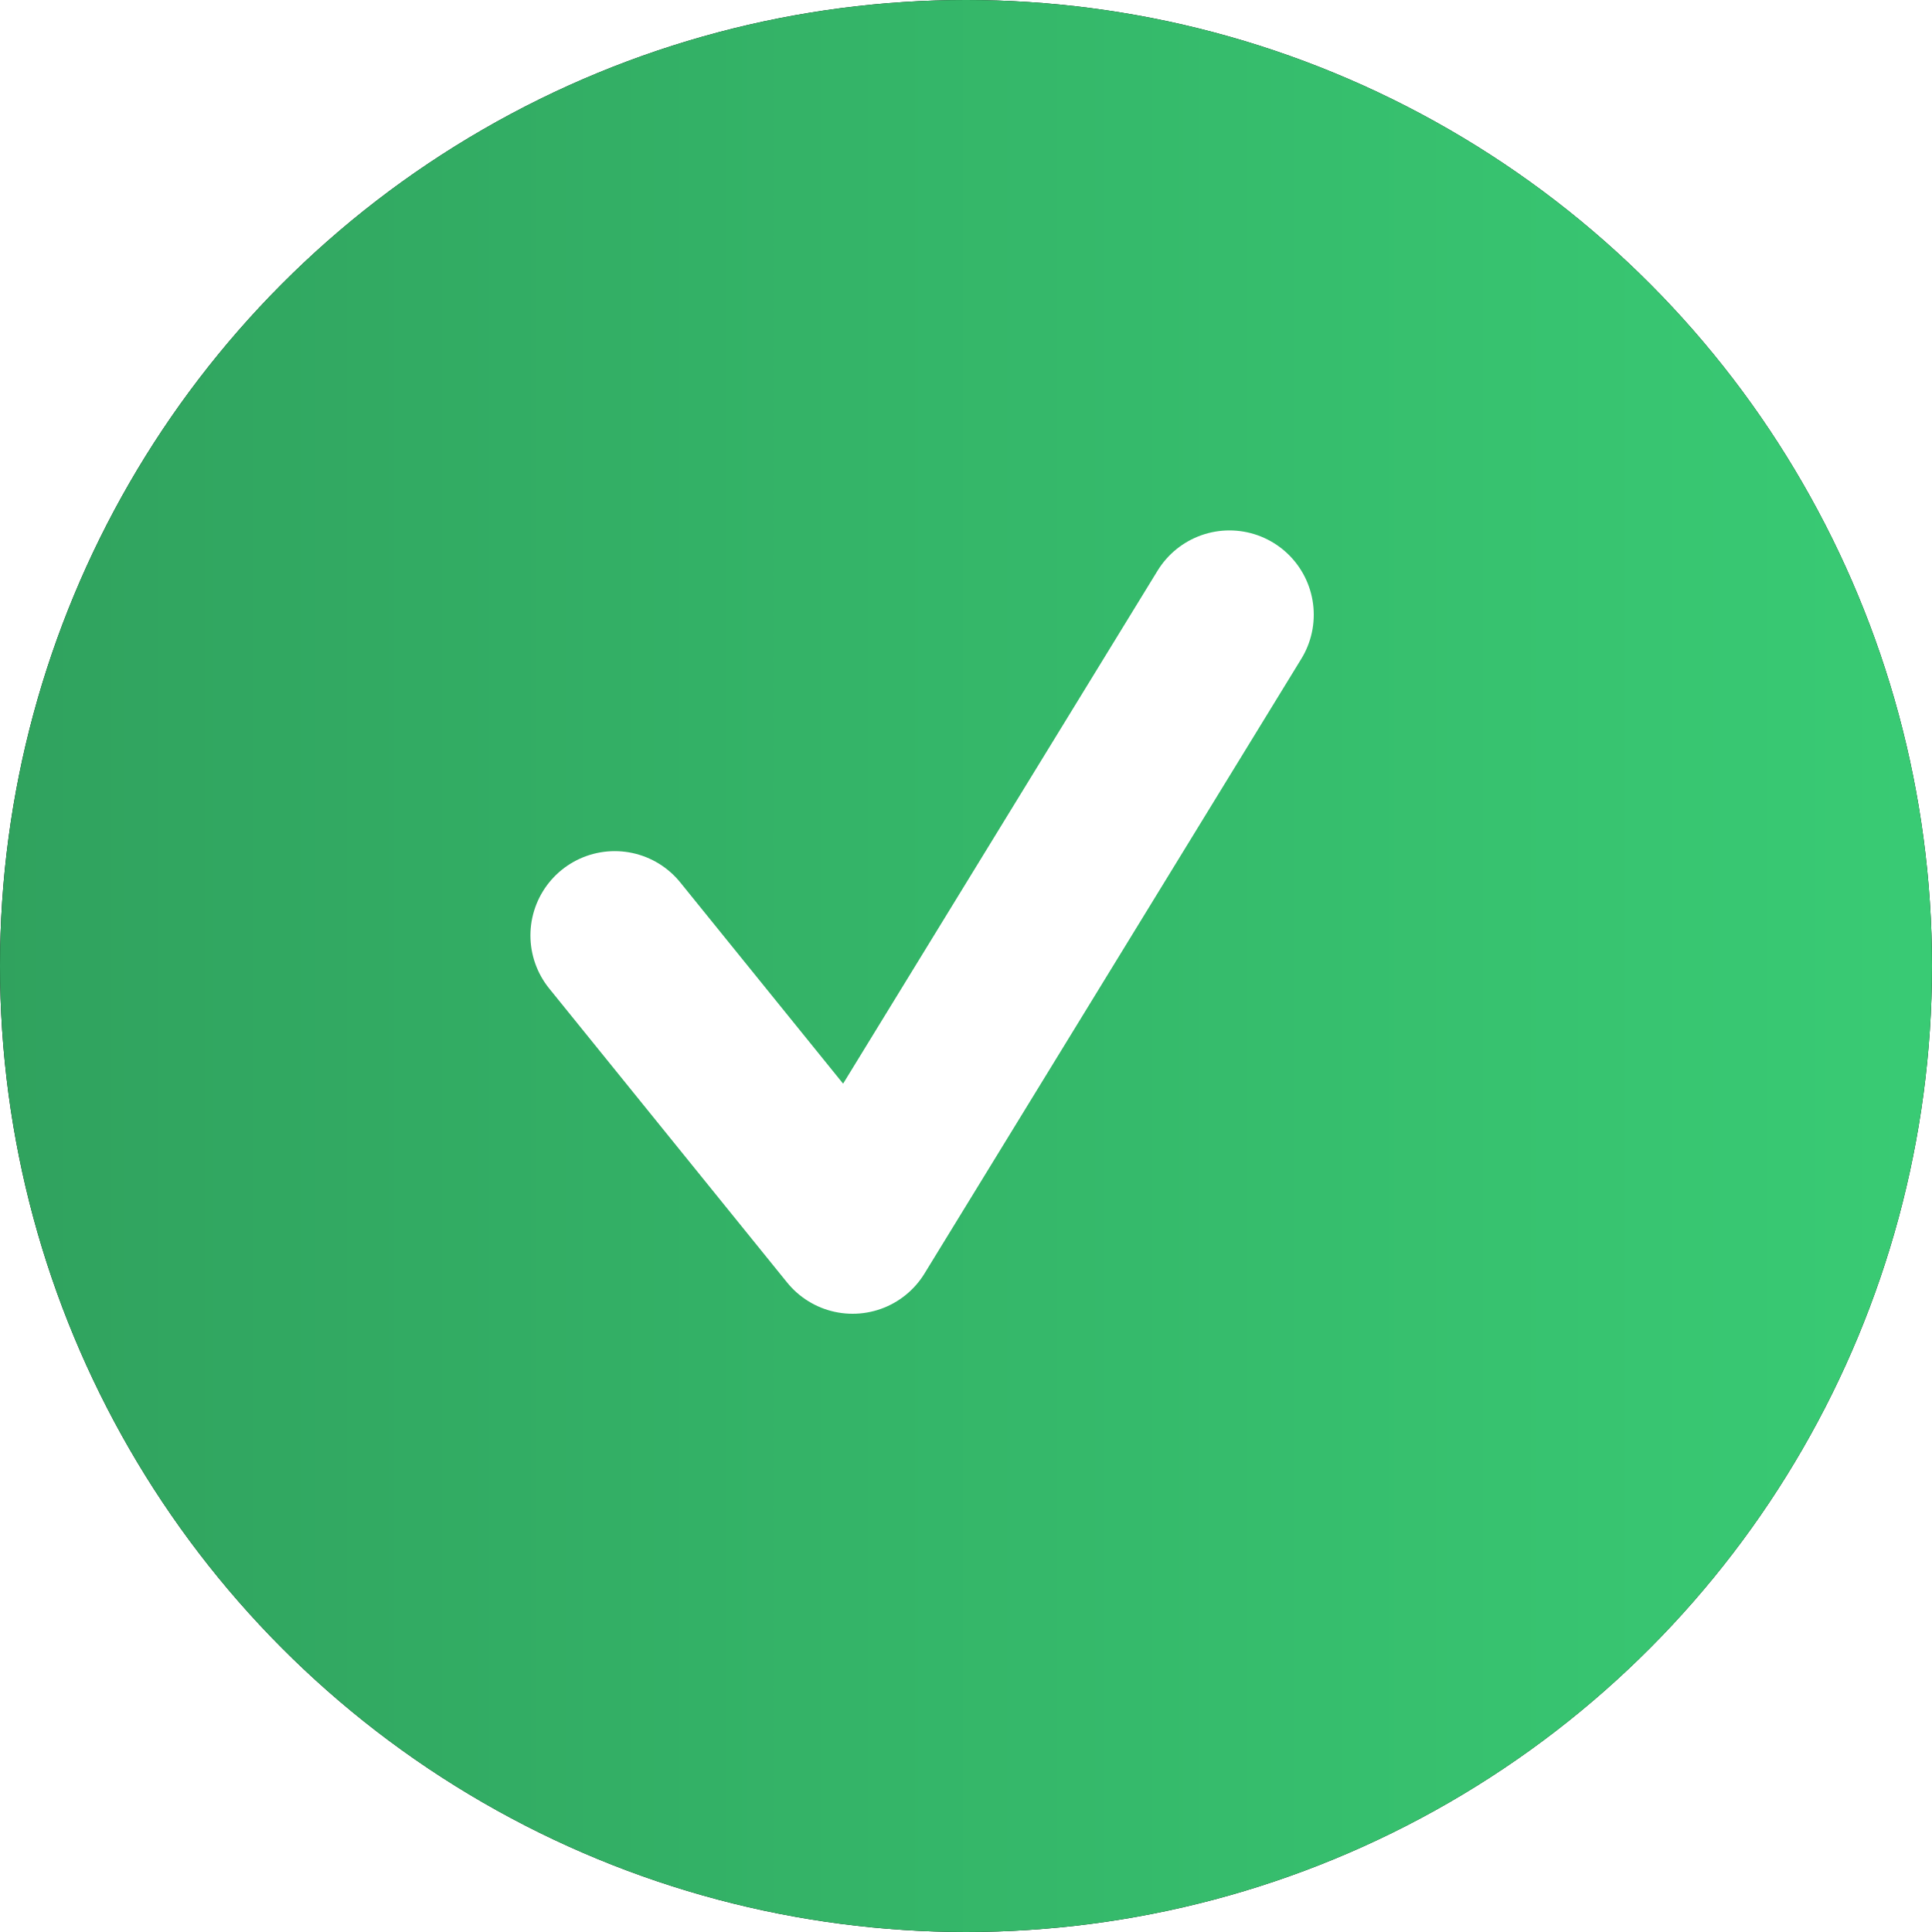
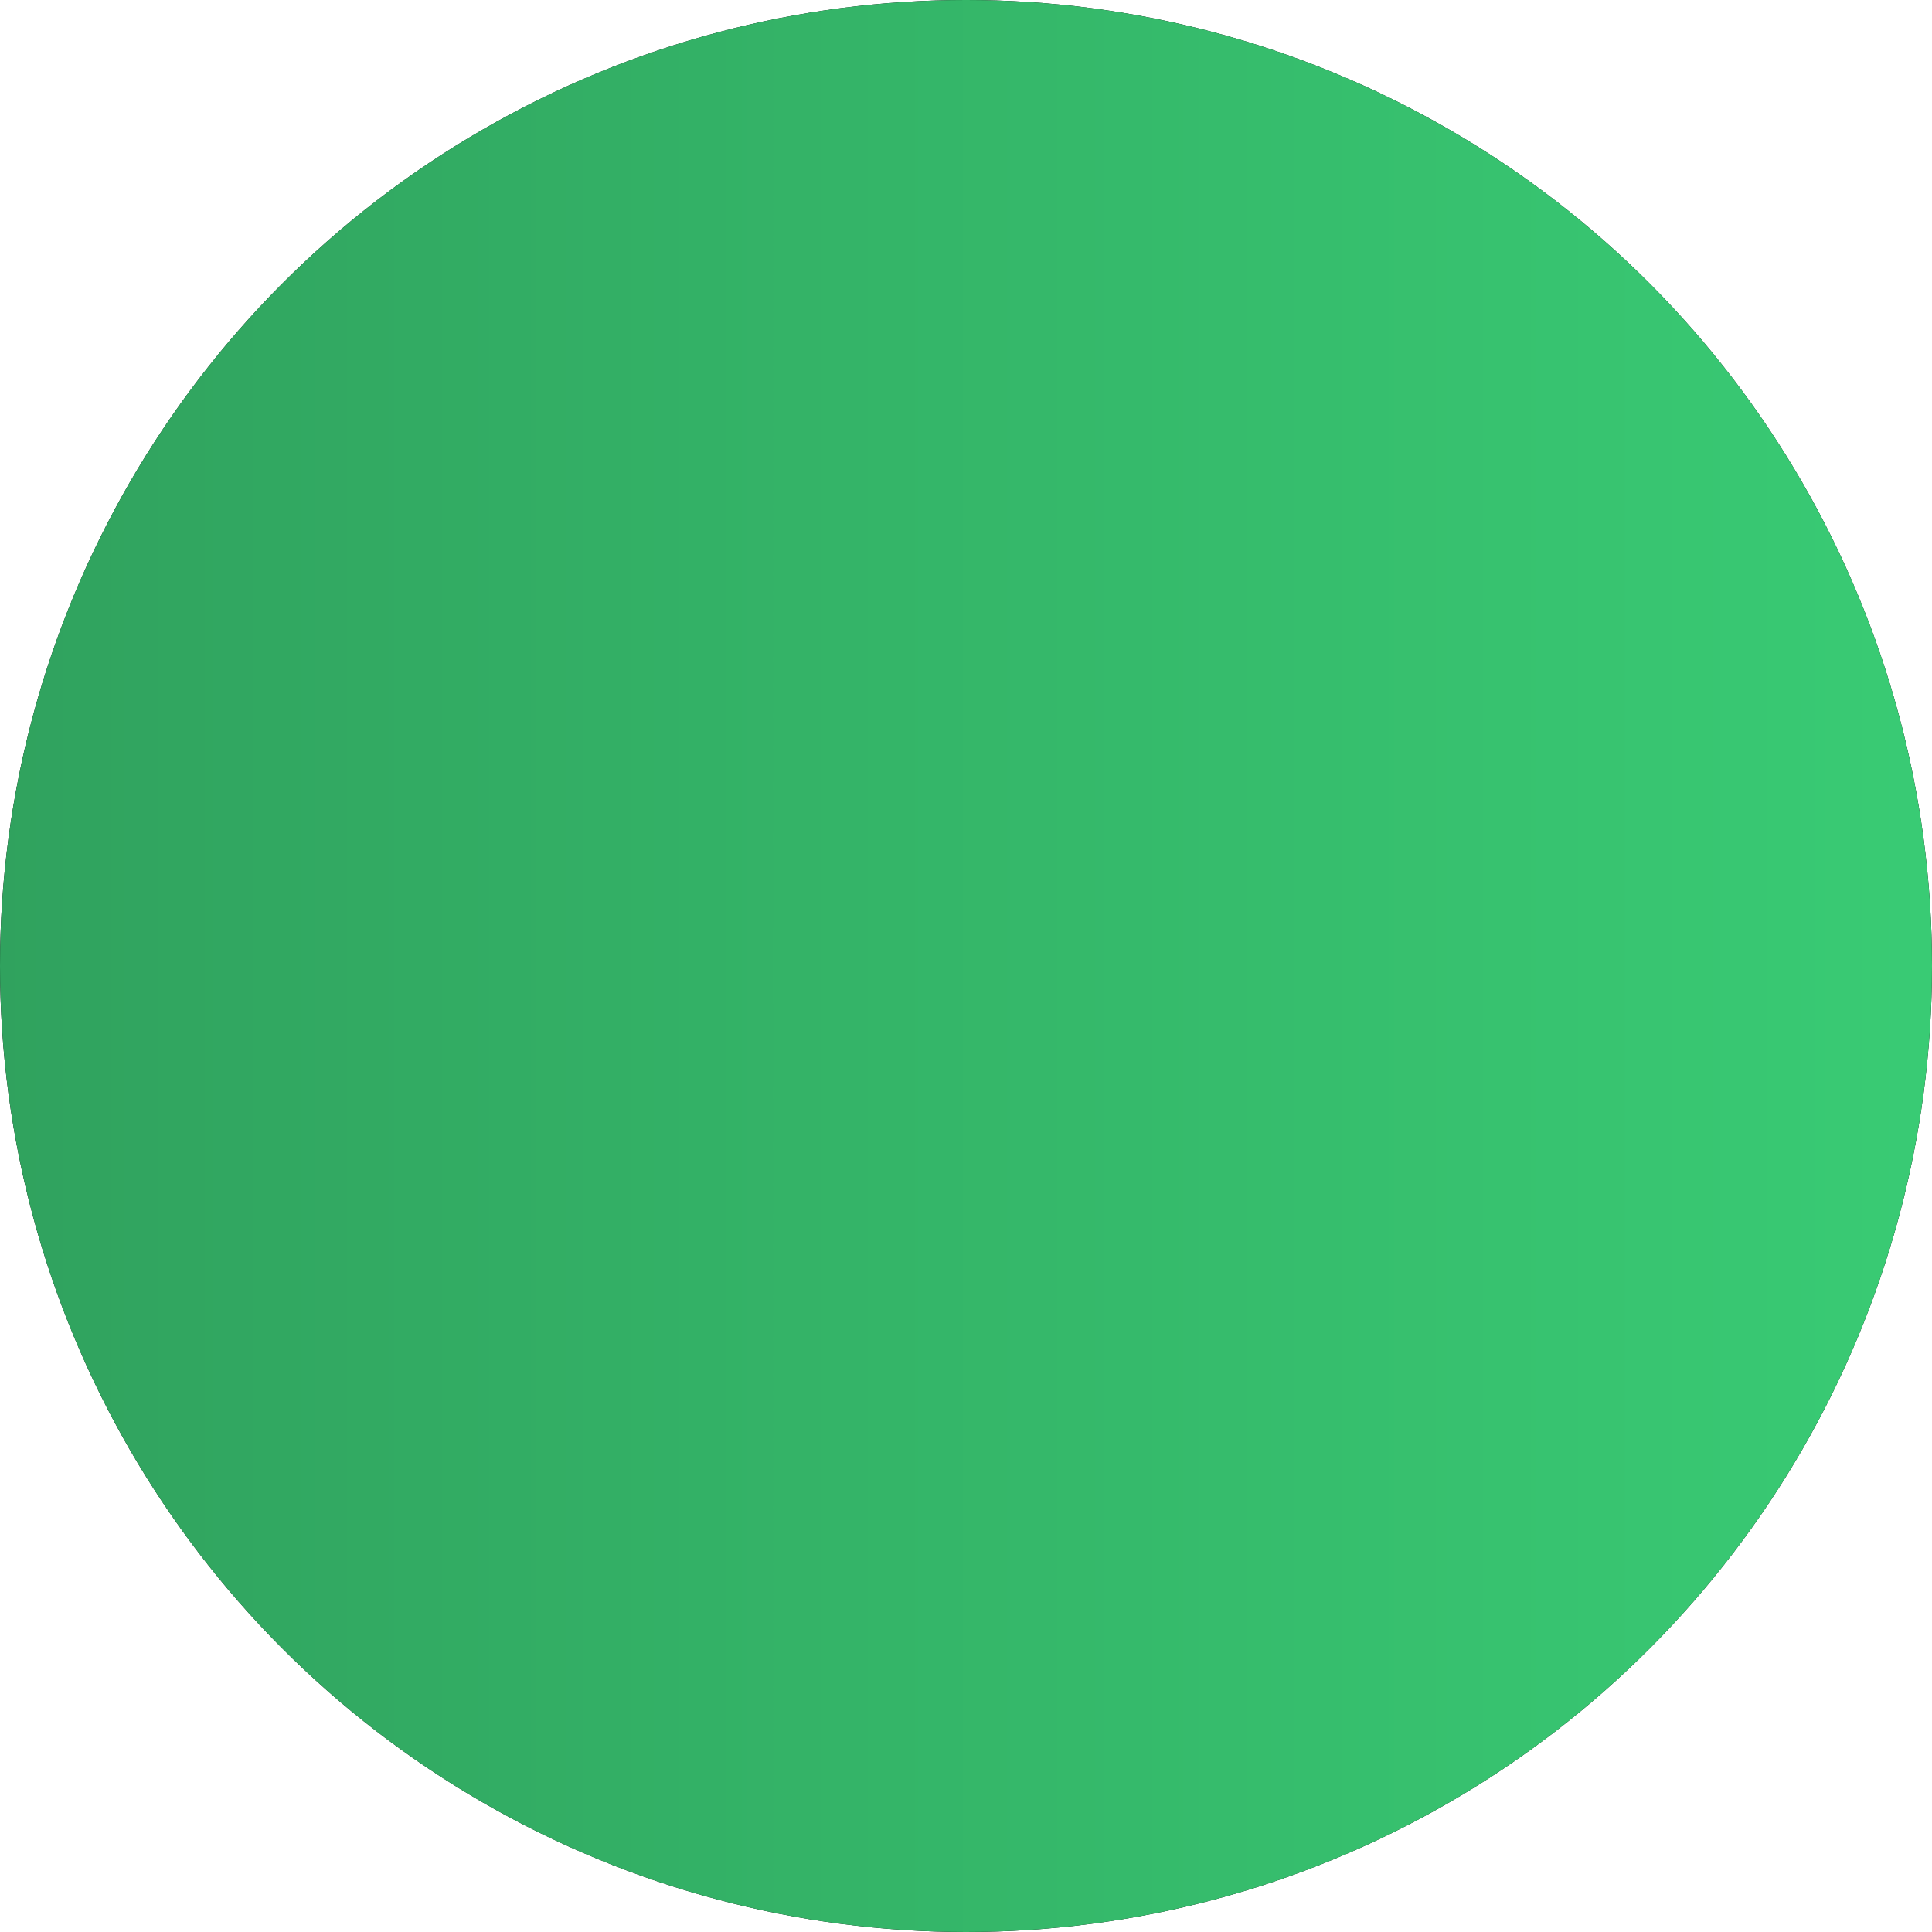
<svg xmlns="http://www.w3.org/2000/svg" xmlns:xlink="http://www.w3.org/1999/xlink" width="22px" height="22px" viewBox="0 0 22 22" version="1.1">
  <title>check</title>
  <desc>Created with Sketch.</desc>
  <defs>
    <linearGradient x1="0%" y1="50%" x2="99.643%" y2="50%" id="linearGradient-1">
      <stop stop-color="#30A25E" offset="0%" />
      <stop stop-color="#39CB74" offset="100%" />
    </linearGradient>
    <circle id="path-2" cx="11" cy="11" r="11" />
    <filter x="-361.4%" y="-361.4%" width="822.7%" height="822.7%" filterUnits="objectBoundingBox" id="filter-3">
      <feOffset dx="0" dy="0" in="SourceAlpha" result="shadowOffsetOuter1" />
      <feGaussianBlur stdDeviation="26.5" in="shadowOffsetOuter1" result="shadowBlurOuter1" />
      <feComposite in="shadowBlurOuter1" in2="SourceAlpha" operator="out" result="shadowBlurOuter1" />
      <feColorMatrix values="0 0 0 0 0   0 0 0 0 0   0 0 0 0 0  0 0 0 0.06 0" type="matrix" in="shadowBlurOuter1" />
    </filter>
  </defs>
  <g id="Page-1" stroke="none" stroke-width="1" fill="none" fill-rule="evenodd">
    <g id="check">
      <g id="checked">
        <g>
          <g id="Oval-9">
            <use fill="black" fill-opacity="1" filter="url(#filter-3)" xlink:href="#path-2" />
            <use fill="url(#linearGradient-1)" fill-rule="evenodd" xlink:href="#path-2" />
          </g>
-           <polyline id="Path-6" stroke="#FFFFFF" stroke-width="1.92" stroke-linecap="round" stroke-linejoin="round" points="7 10.652 9.709 14 14 7" />
        </g>
      </g>
    </g>
  </g>
</svg>